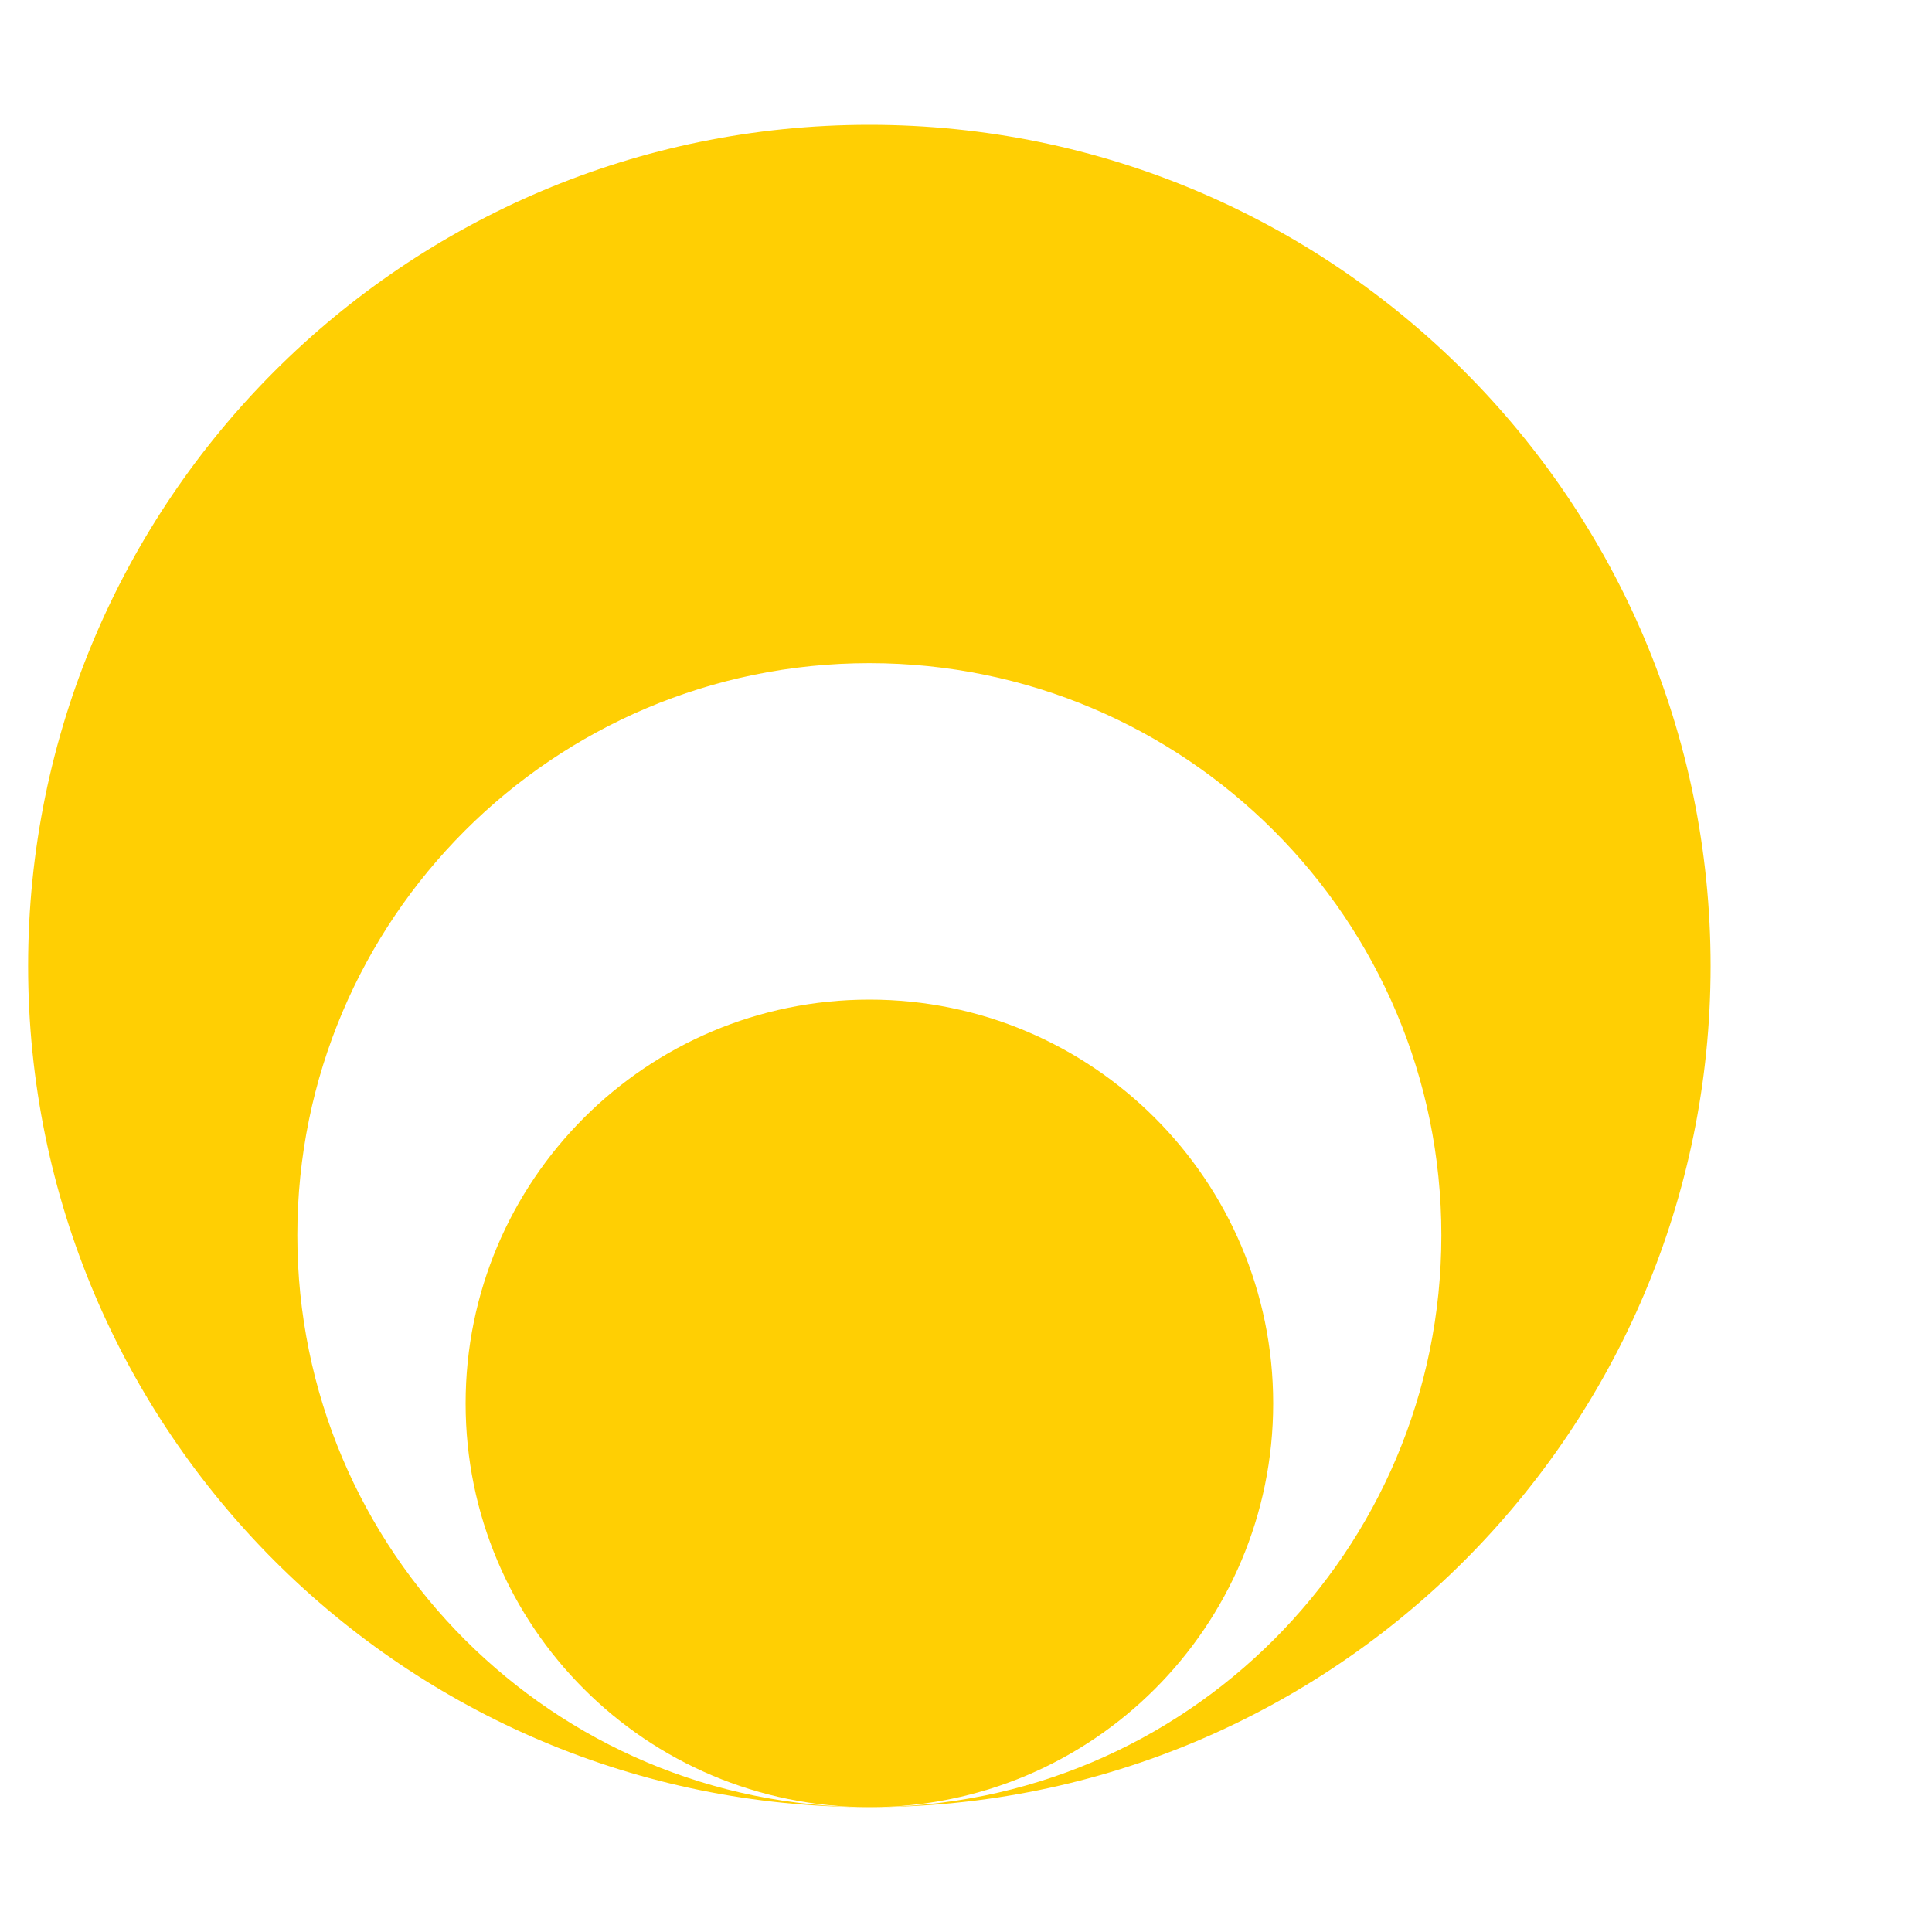
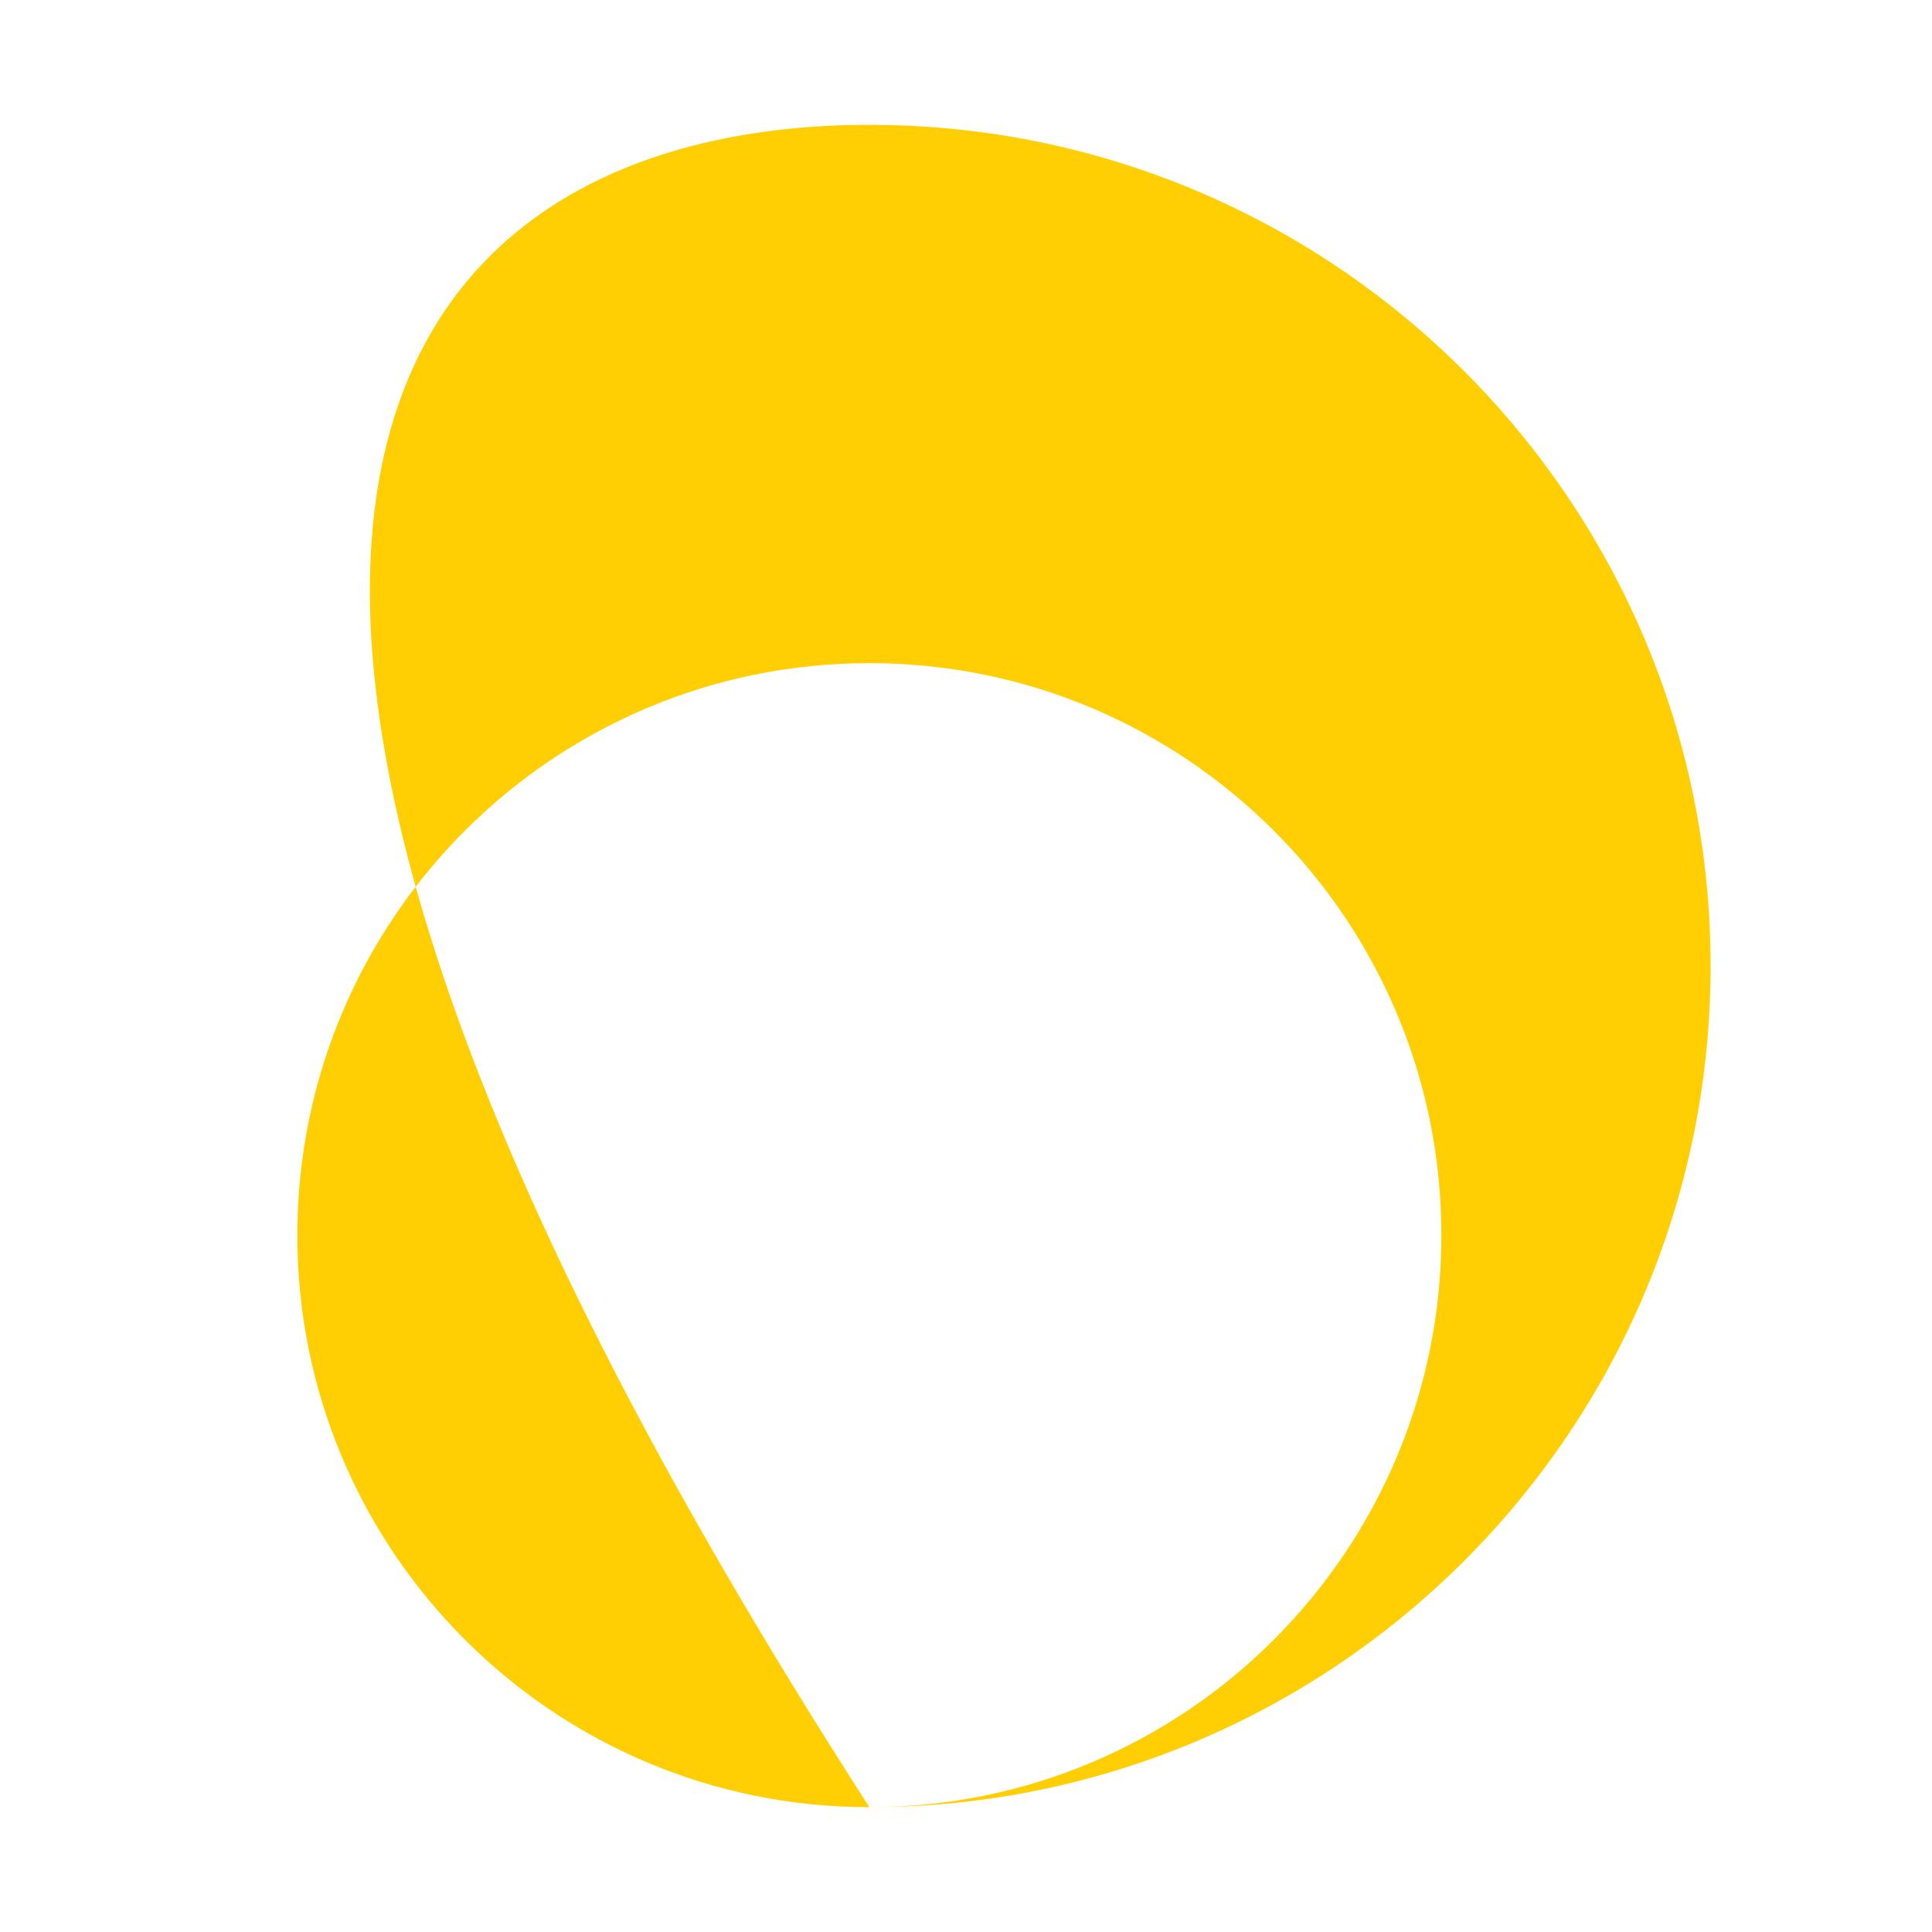
<svg xmlns="http://www.w3.org/2000/svg" width="20" height="20" viewBox="0 0 20 20" fill="none">
-   <path d="M17.708 10C17.708 14.81 13.809 18.708 9 18.708C12.27 18.708 14.921 16.057 14.921 12.787C14.921 9.516 12.27 6.865 9 6.865C5.729 6.865 3.078 9.516 3.078 12.787C3.078 16.057 5.729 18.708 9 18.708C4.19 18.708 0.291 14.81 0.291 10C0.291 5.191 4.19 1.292 9 1.292C13.809 1.292 17.708 5.191 17.708 10Z" fill="#ffcf03" />
-   <path d="M9 18.708C6.691 18.708 4.82 16.837 4.82 14.528C4.82 12.22 6.691 10.348 9 10.348C11.308 10.348 13.18 12.22 13.18 14.528C13.18 16.837 11.308 18.708 9 18.708Z" fill="#ffcf03" />
+   <path d="M17.708 10C17.708 14.81 13.809 18.708 9 18.708C12.27 18.708 14.921 16.057 14.921 12.787C14.921 9.516 12.27 6.865 9 6.865C5.729 6.865 3.078 9.516 3.078 12.787C3.078 16.057 5.729 18.708 9 18.708C0.291 5.191 4.19 1.292 9 1.292C13.809 1.292 17.708 5.191 17.708 10Z" fill="#ffcf03" />
</svg>